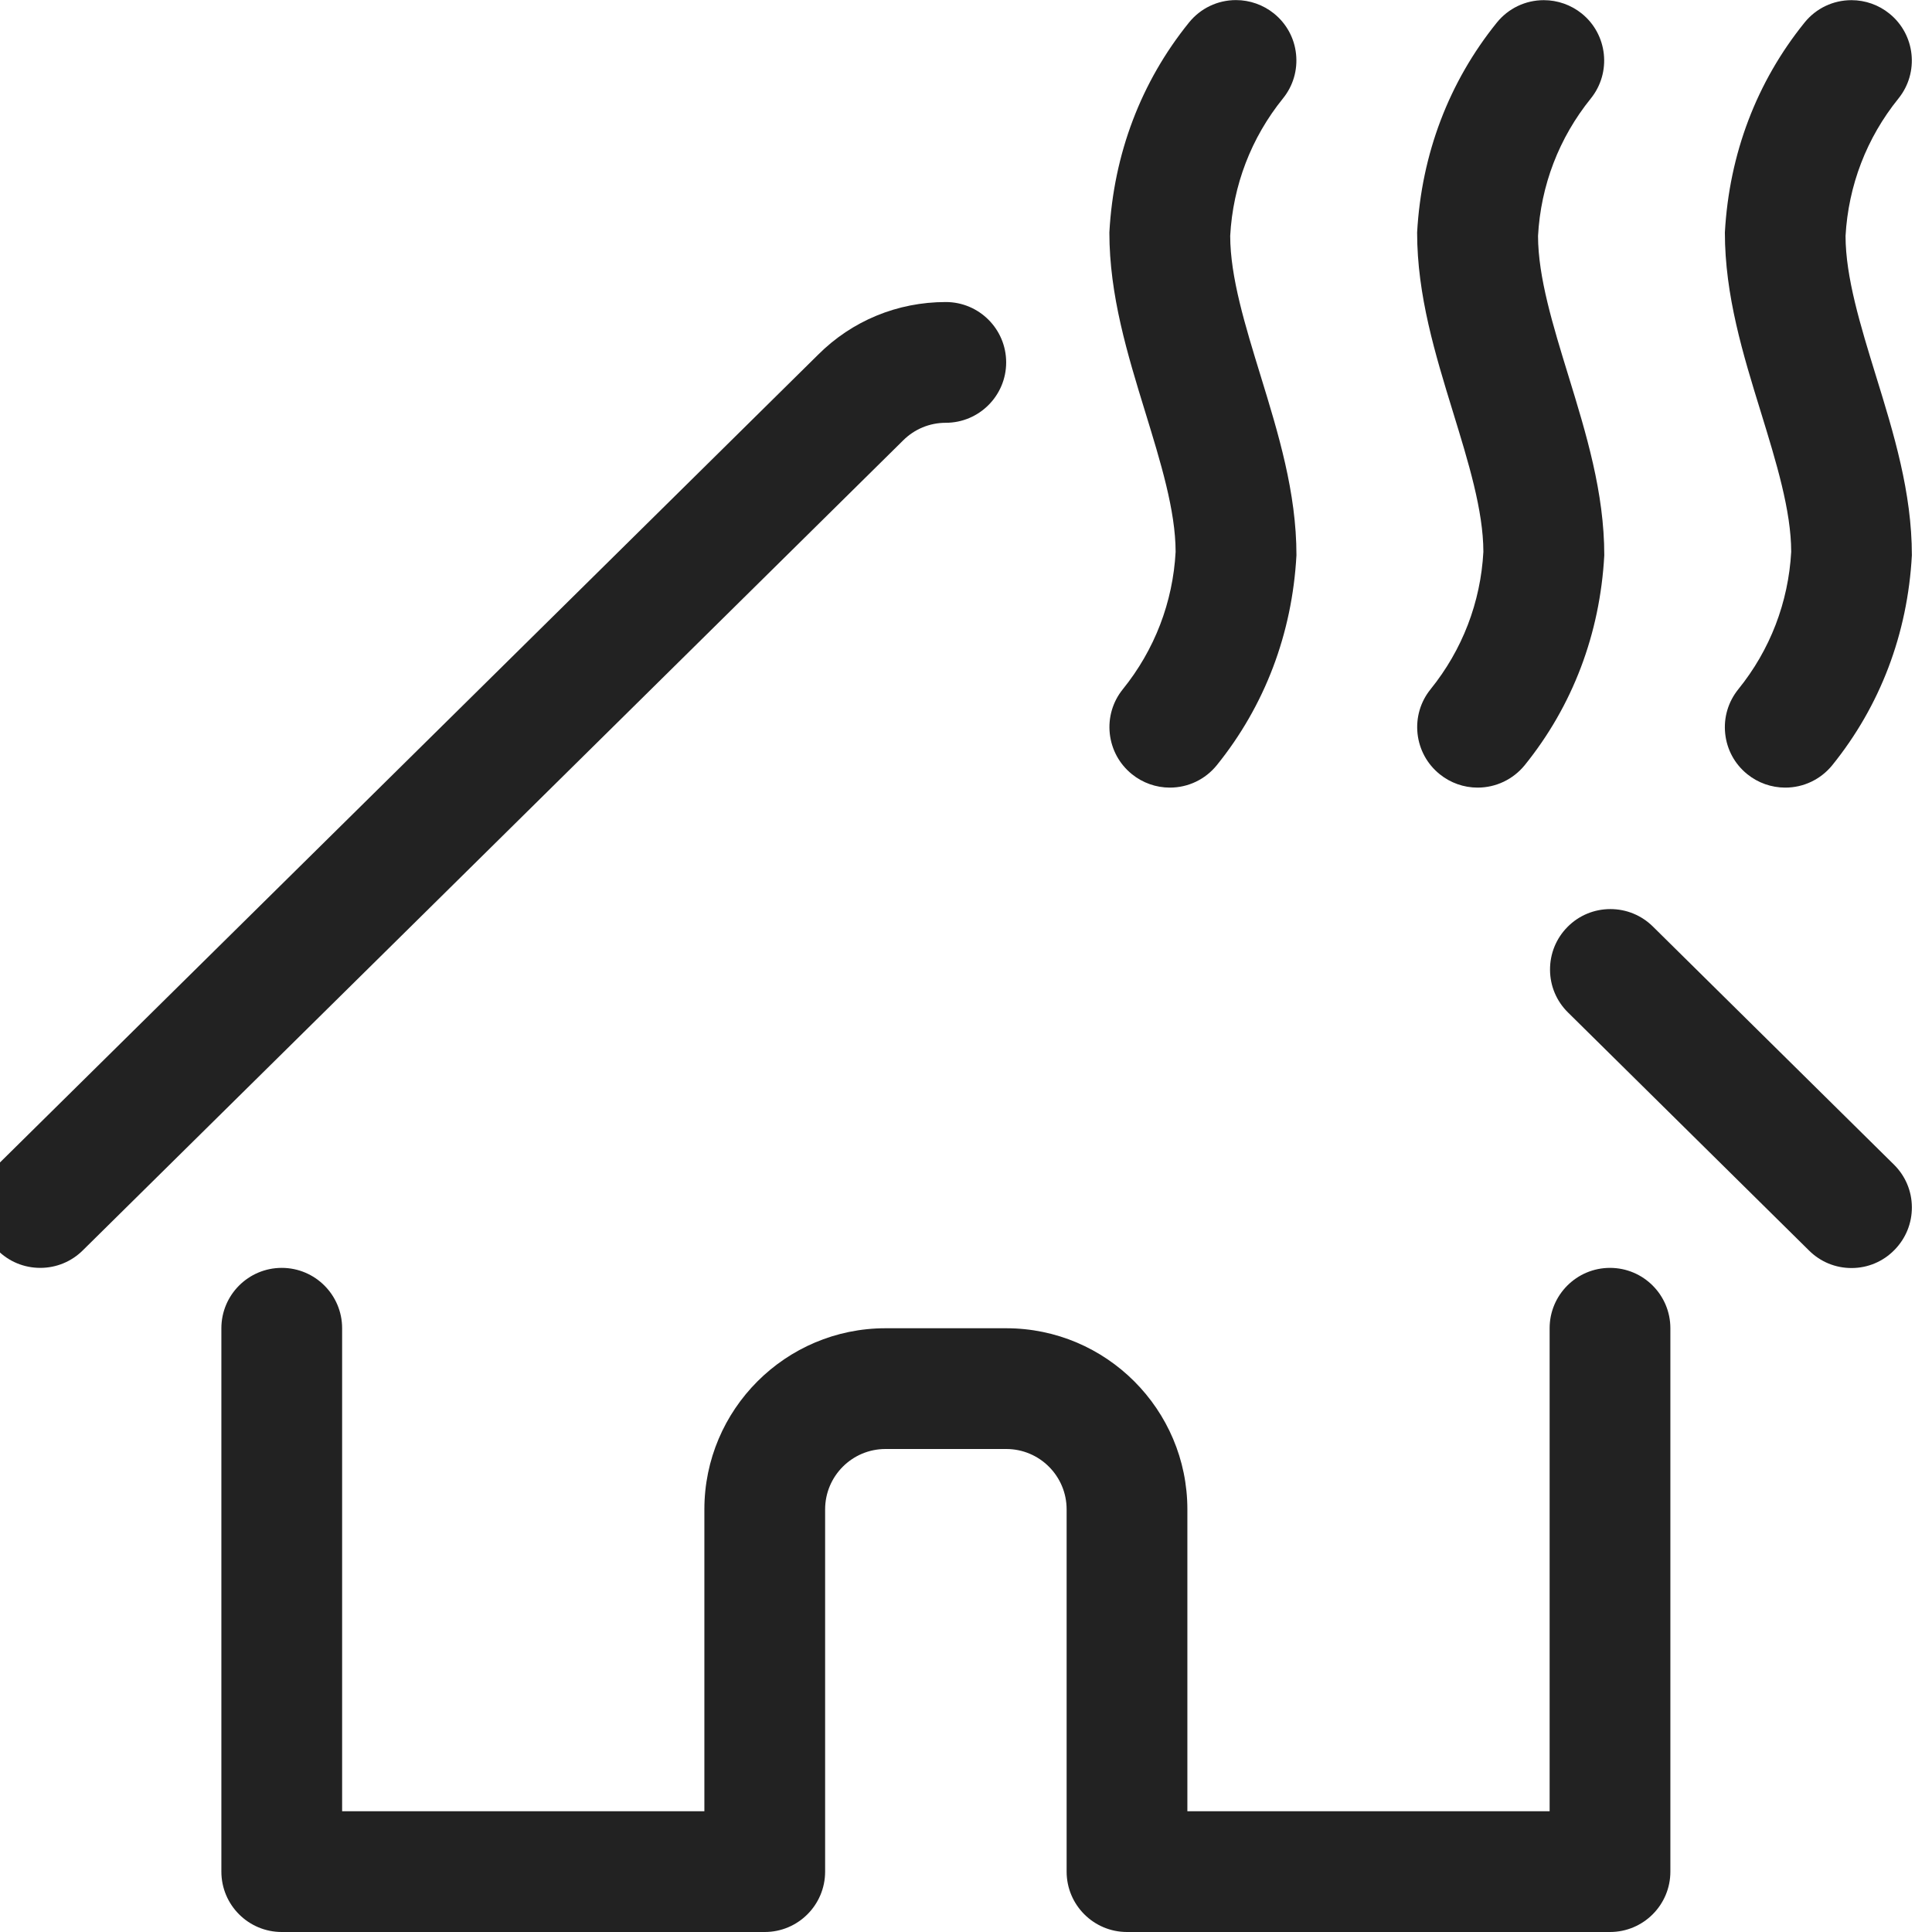
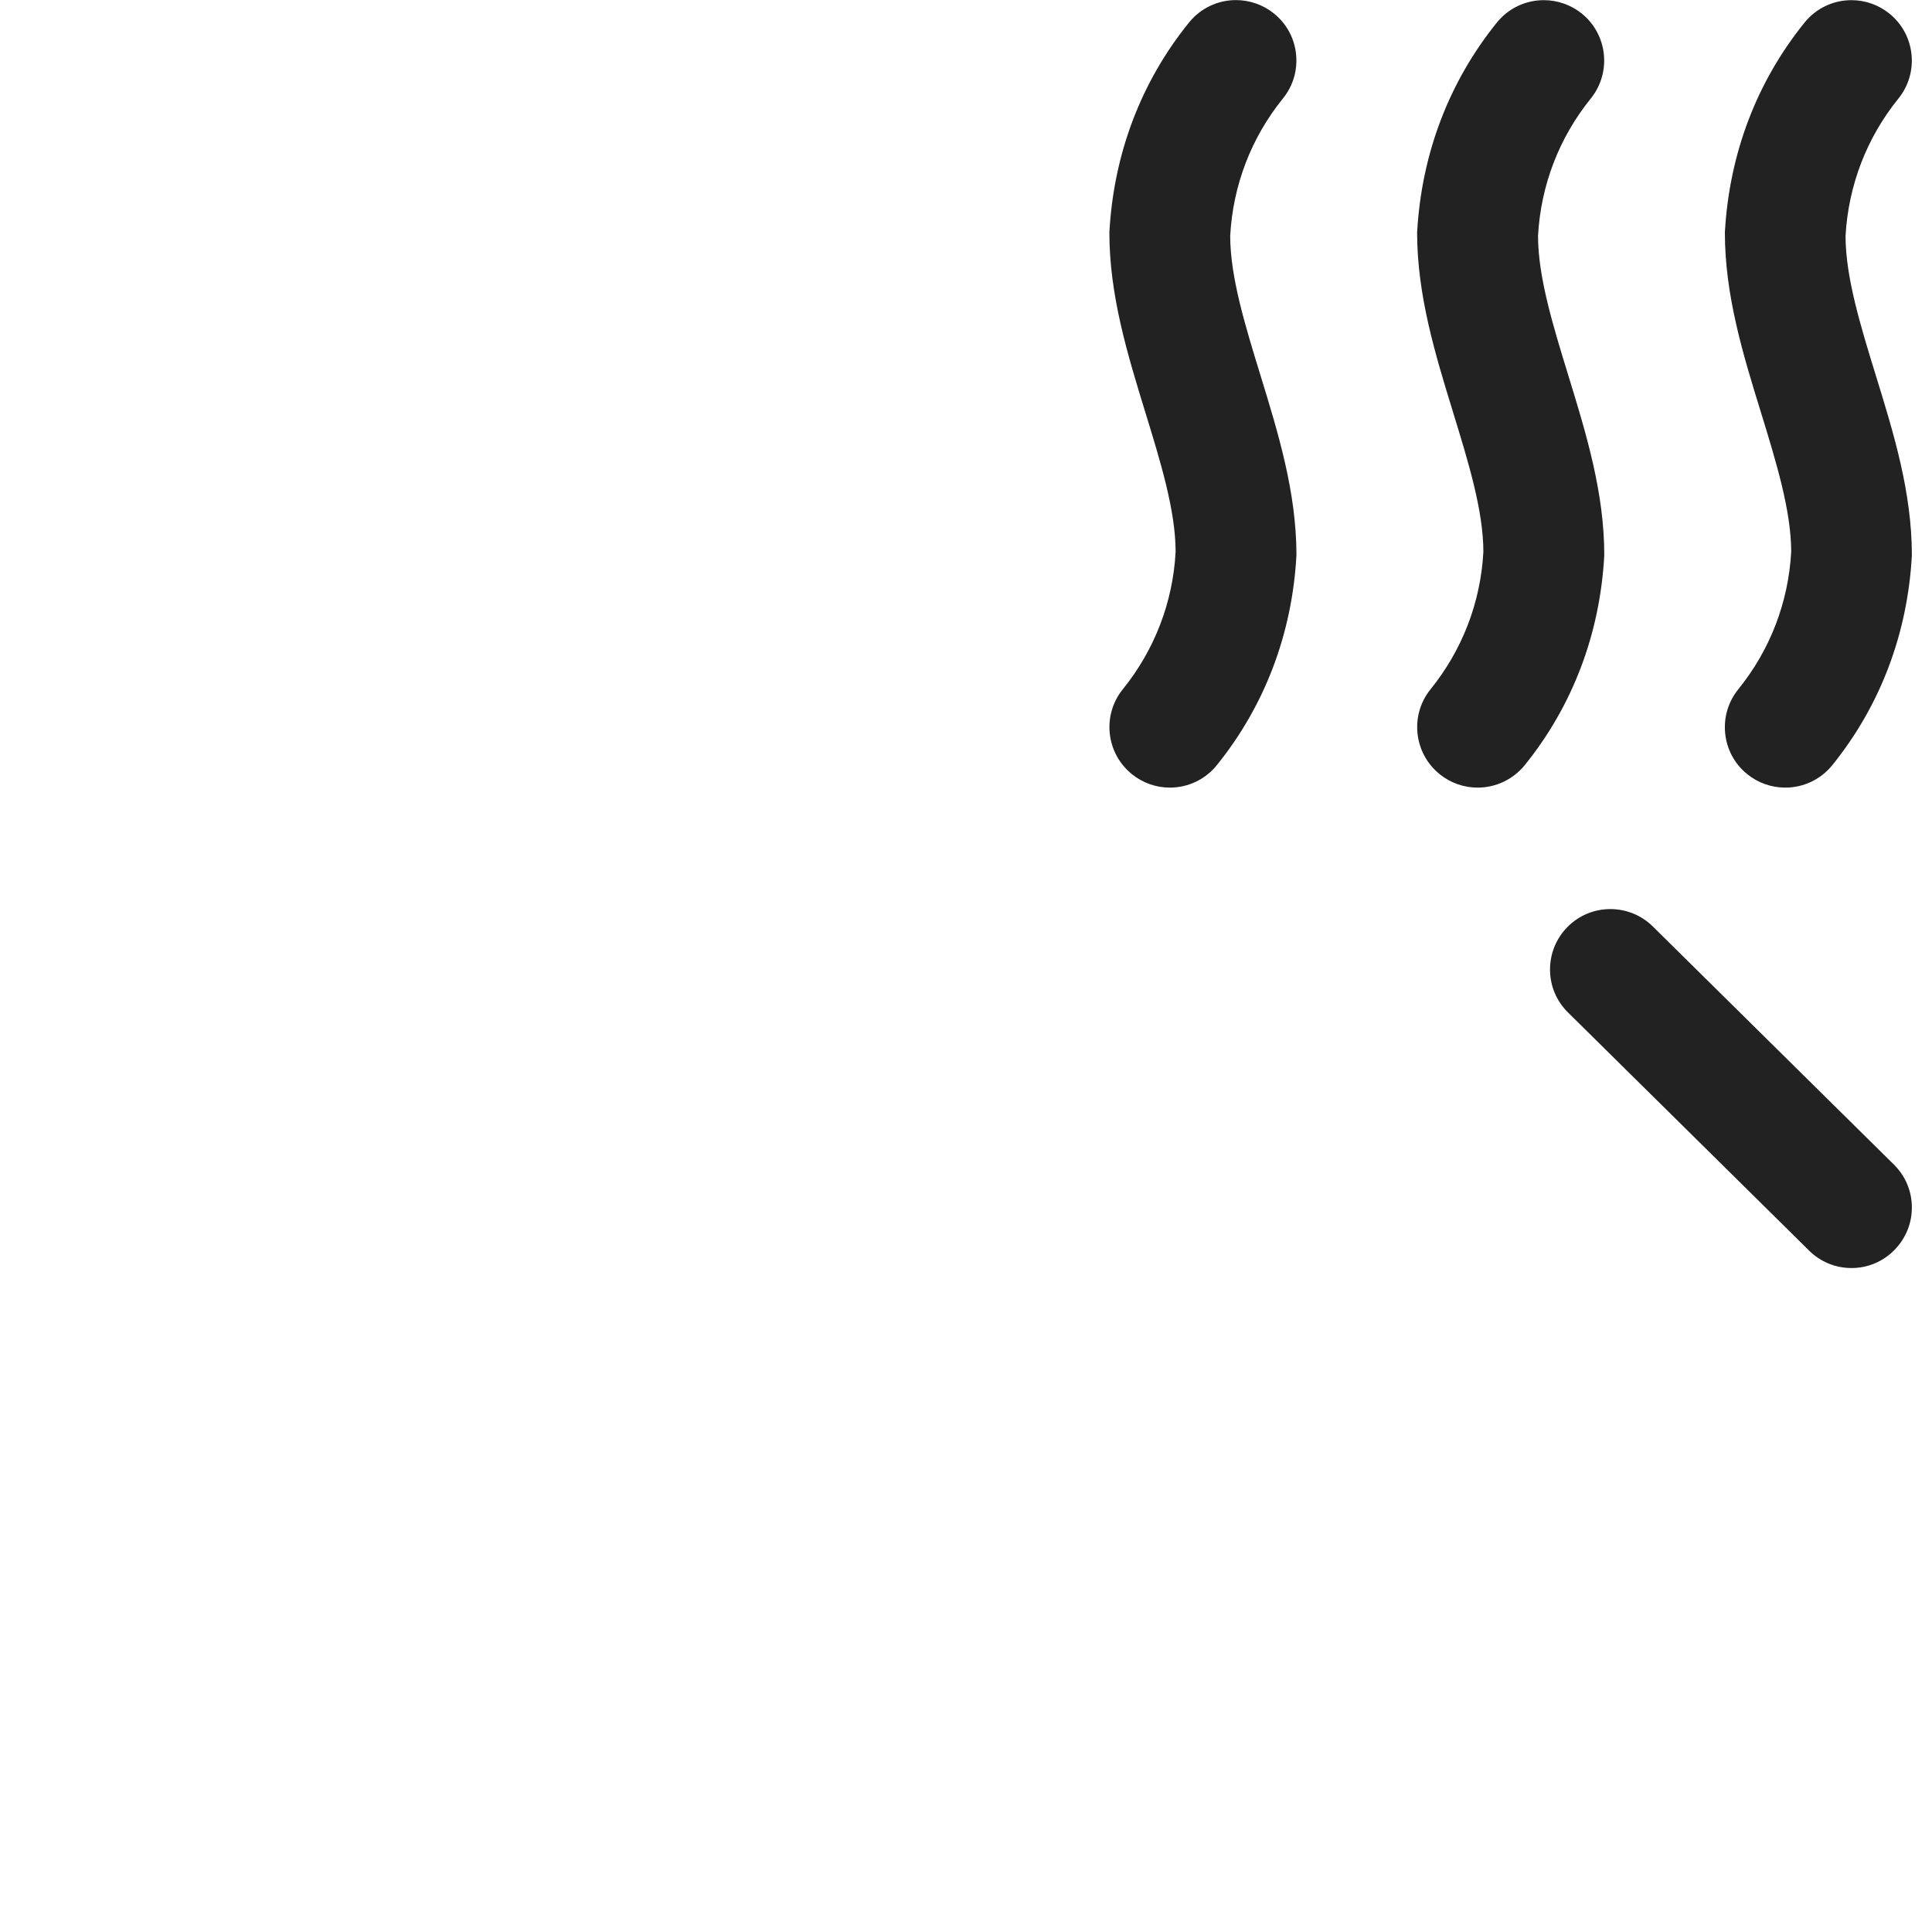
<svg xmlns="http://www.w3.org/2000/svg" height="24px" width="24px" version="1.1" id="Layer_1" x="0px" y="0px" viewBox="0 0 24 24" style="enable-background:new 0 0 24 24;" xml:space="preserve">
  <g fill="#222">
    <path d="M18.355,9.784c-0.171,0-0.338-0.059-0.471-0.167c-0.156-0.126-0.253-0.305-0.275-0.504         c-0.021-0.199,0.036-0.395,0.162-0.551c0.395-0.489,0.622-1.08,0.656-1.707c-0.001-0.514-0.185-1.11-0.379-1.742         c-0.218-0.71-0.444-1.444-0.444-2.225C17.658,1.912,18,1.017,18.594,0.281c0.143-0.177,0.355-0.279,0.584-0.279         c0.171,0,0.338,0.059,0.471,0.166c0.322,0.26,0.372,0.733,0.113,1.055c-0.395,0.489-0.622,1.08-0.656,1.708         c0.001,0.514,0.185,1.11,0.379,1.742c0.218,0.71,0.444,1.444,0.444,2.225c-0.053,0.977-0.394,1.872-0.989,2.608         C18.796,9.682,18.583,9.784,18.355,9.784z" />
    <path d="M14.532,9.784c-0.171,0-0.338-0.059-0.471-0.167c-0.156-0.126-0.253-0.305-0.275-0.504         c-0.021-0.199,0.036-0.395,0.162-0.551c0.395-0.489,0.622-1.08,0.656-1.707c-0.001-0.514-0.185-1.11-0.379-1.742         c-0.218-0.71-0.444-1.444-0.444-2.225c0.053-0.977,0.394-1.872,0.989-2.608c0.143-0.177,0.355-0.279,0.584-0.279         c0.171,0,0.338,0.059,0.471,0.166c0.156,0.126,0.254,0.305,0.275,0.504c0.021,0.199-0.036,0.395-0.162,0.551         c-0.395,0.489-0.622,1.08-0.656,1.708c0.001,0.514,0.185,1.11,0.379,1.742c0.218,0.71,0.444,1.444,0.444,2.225         c-0.053,0.977-0.395,1.872-0.989,2.608C14.973,9.682,14.76,9.784,14.532,9.784z" />
    <path d="M22.177,9.784c-0.171,0-0.339-0.059-0.472-0.167c-0.156-0.126-0.253-0.305-0.274-0.504s0.037-0.395,0.163-0.551         c0.395-0.488,0.622-1.079,0.657-1.707c-0.001-0.513-0.184-1.108-0.378-1.739c-0.22-0.712-0.446-1.446-0.446-2.228         c0.054-0.978,0.396-1.873,0.99-2.608C22.56,0.103,22.772,0.002,23,0.002c0.171,0,0.338,0.059,0.471,0.167         c0.322,0.26,0.372,0.733,0.112,1.055c-0.395,0.489-0.622,1.08-0.657,1.708c0.001,0.512,0.184,1.108,0.378,1.738         c0.22,0.712,0.446,1.446,0.446,2.228c-0.053,0.978-0.395,1.873-0.99,2.609C22.617,9.682,22.405,9.784,22.177,9.784z" />
-     <path d="M14,24c-0.414,0-0.75-0.336-0.75-0.75v-4.5c0-0.414-0.336-0.75-0.75-0.75H11c-0.414,0-0.75,0.336-0.75,0.75v4.5         c0,0.414-0.336,0.75-0.75,0.75h-6c-0.414,0-0.75-0.336-0.75-0.75V16.5c0-0.414,0.336-0.75,0.75-0.75s0.75,0.336,0.75,0.75v6h4.5         v-3.75c0-1.241,1.009-2.25,2.25-2.25h1.5c1.241,0,2.25,1.009,2.25,2.25v3.75h4.5v-6c0-0.414,0.336-0.75,0.75-0.75         s0.75,0.336,0.75,0.75v6.75c0,0.414-0.336,0.75-0.75,0.75H14z" />
    <path d="M23,15.752c-0.199,0-0.386-0.077-0.527-0.217l-2.995-2.958c-0.143-0.141-0.222-0.329-0.223-0.529         c-0.001-0.2,0.075-0.389,0.216-0.532c0.142-0.144,0.332-0.223,0.534-0.223c0.198,0,0.386,0.077,0.527,0.216l2.995,2.958         c0.143,0.141,0.222,0.329,0.223,0.529s-0.076,0.389-0.217,0.532C23.392,15.672,23.202,15.752,23,15.752z" />
-     <path d="M0.5,15.75c-0.202,0-0.392-0.079-0.534-0.223c-0.141-0.142-0.217-0.331-0.216-0.531c0.001-0.2,0.081-0.388,0.223-0.529         L10.162,4.407c0.422-0.422,0.986-0.655,1.587-0.655c0.414,0,0.75,0.336,0.75,0.75c0,0.413-0.336,0.75-0.75,0.75         c-0.2,0-0.389,0.078-0.53,0.219L1.027,15.534C0.886,15.673,0.699,15.75,0.5,15.75z" />
  </g>
</svg>